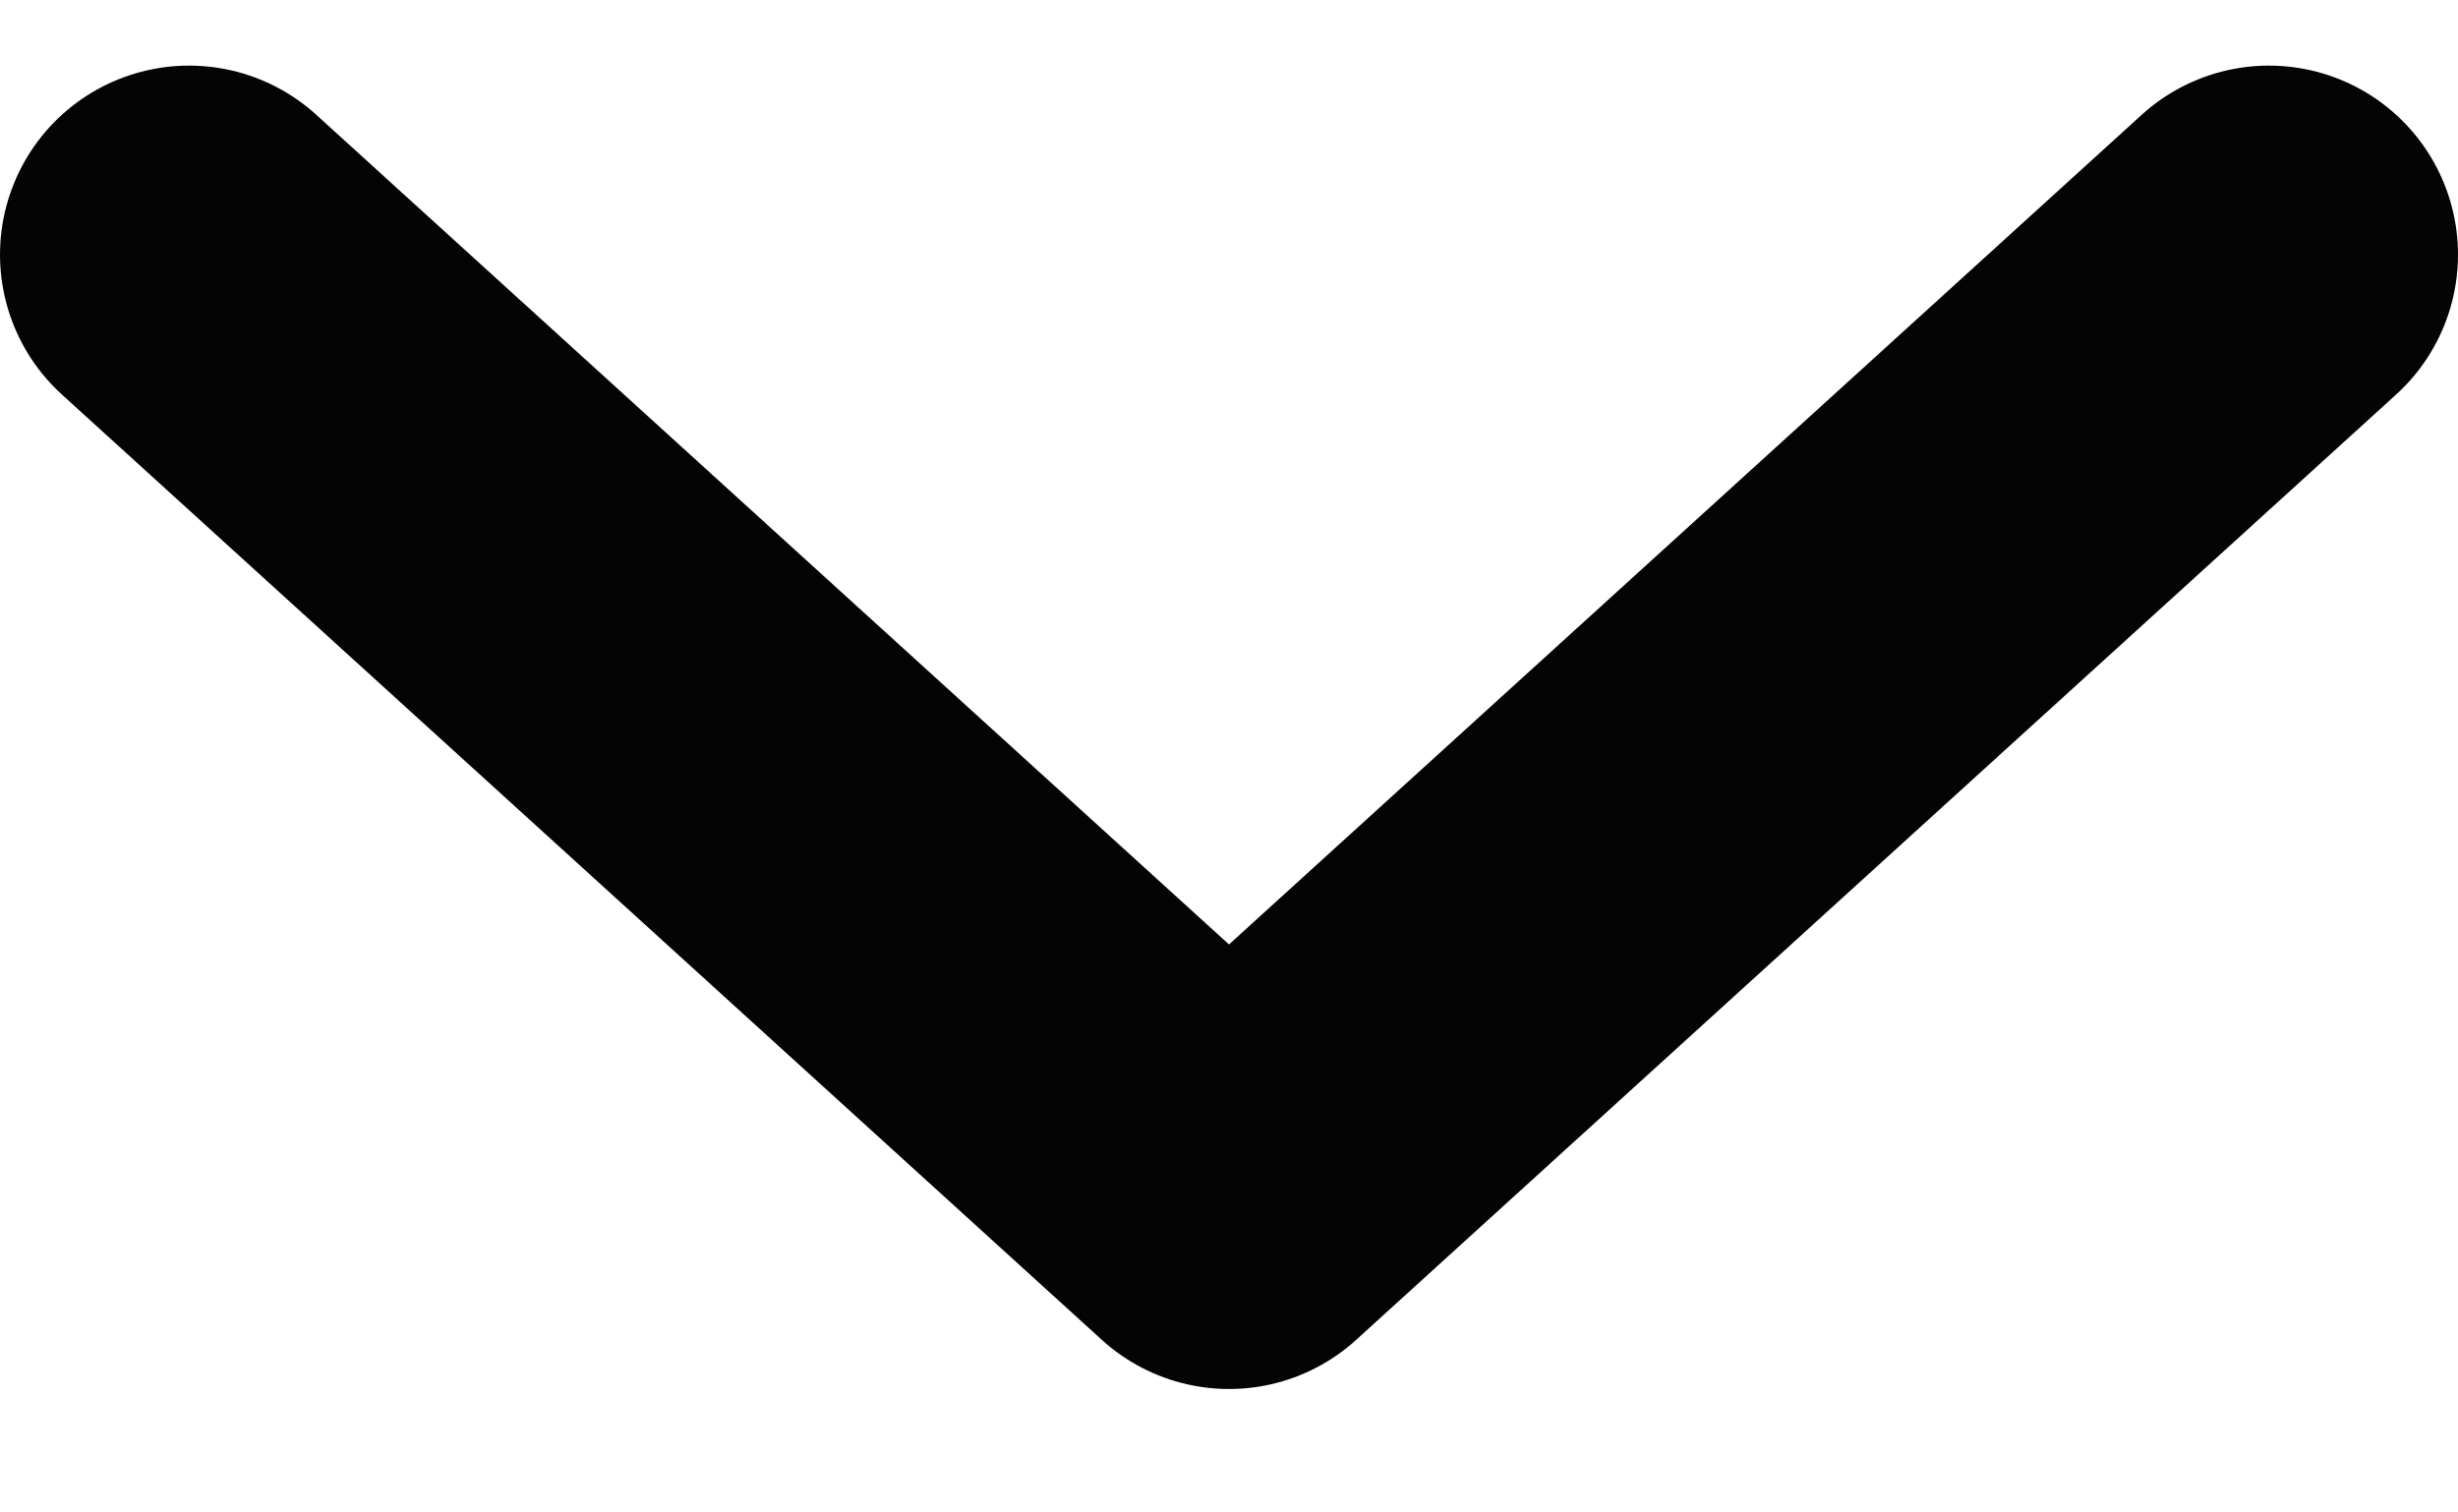
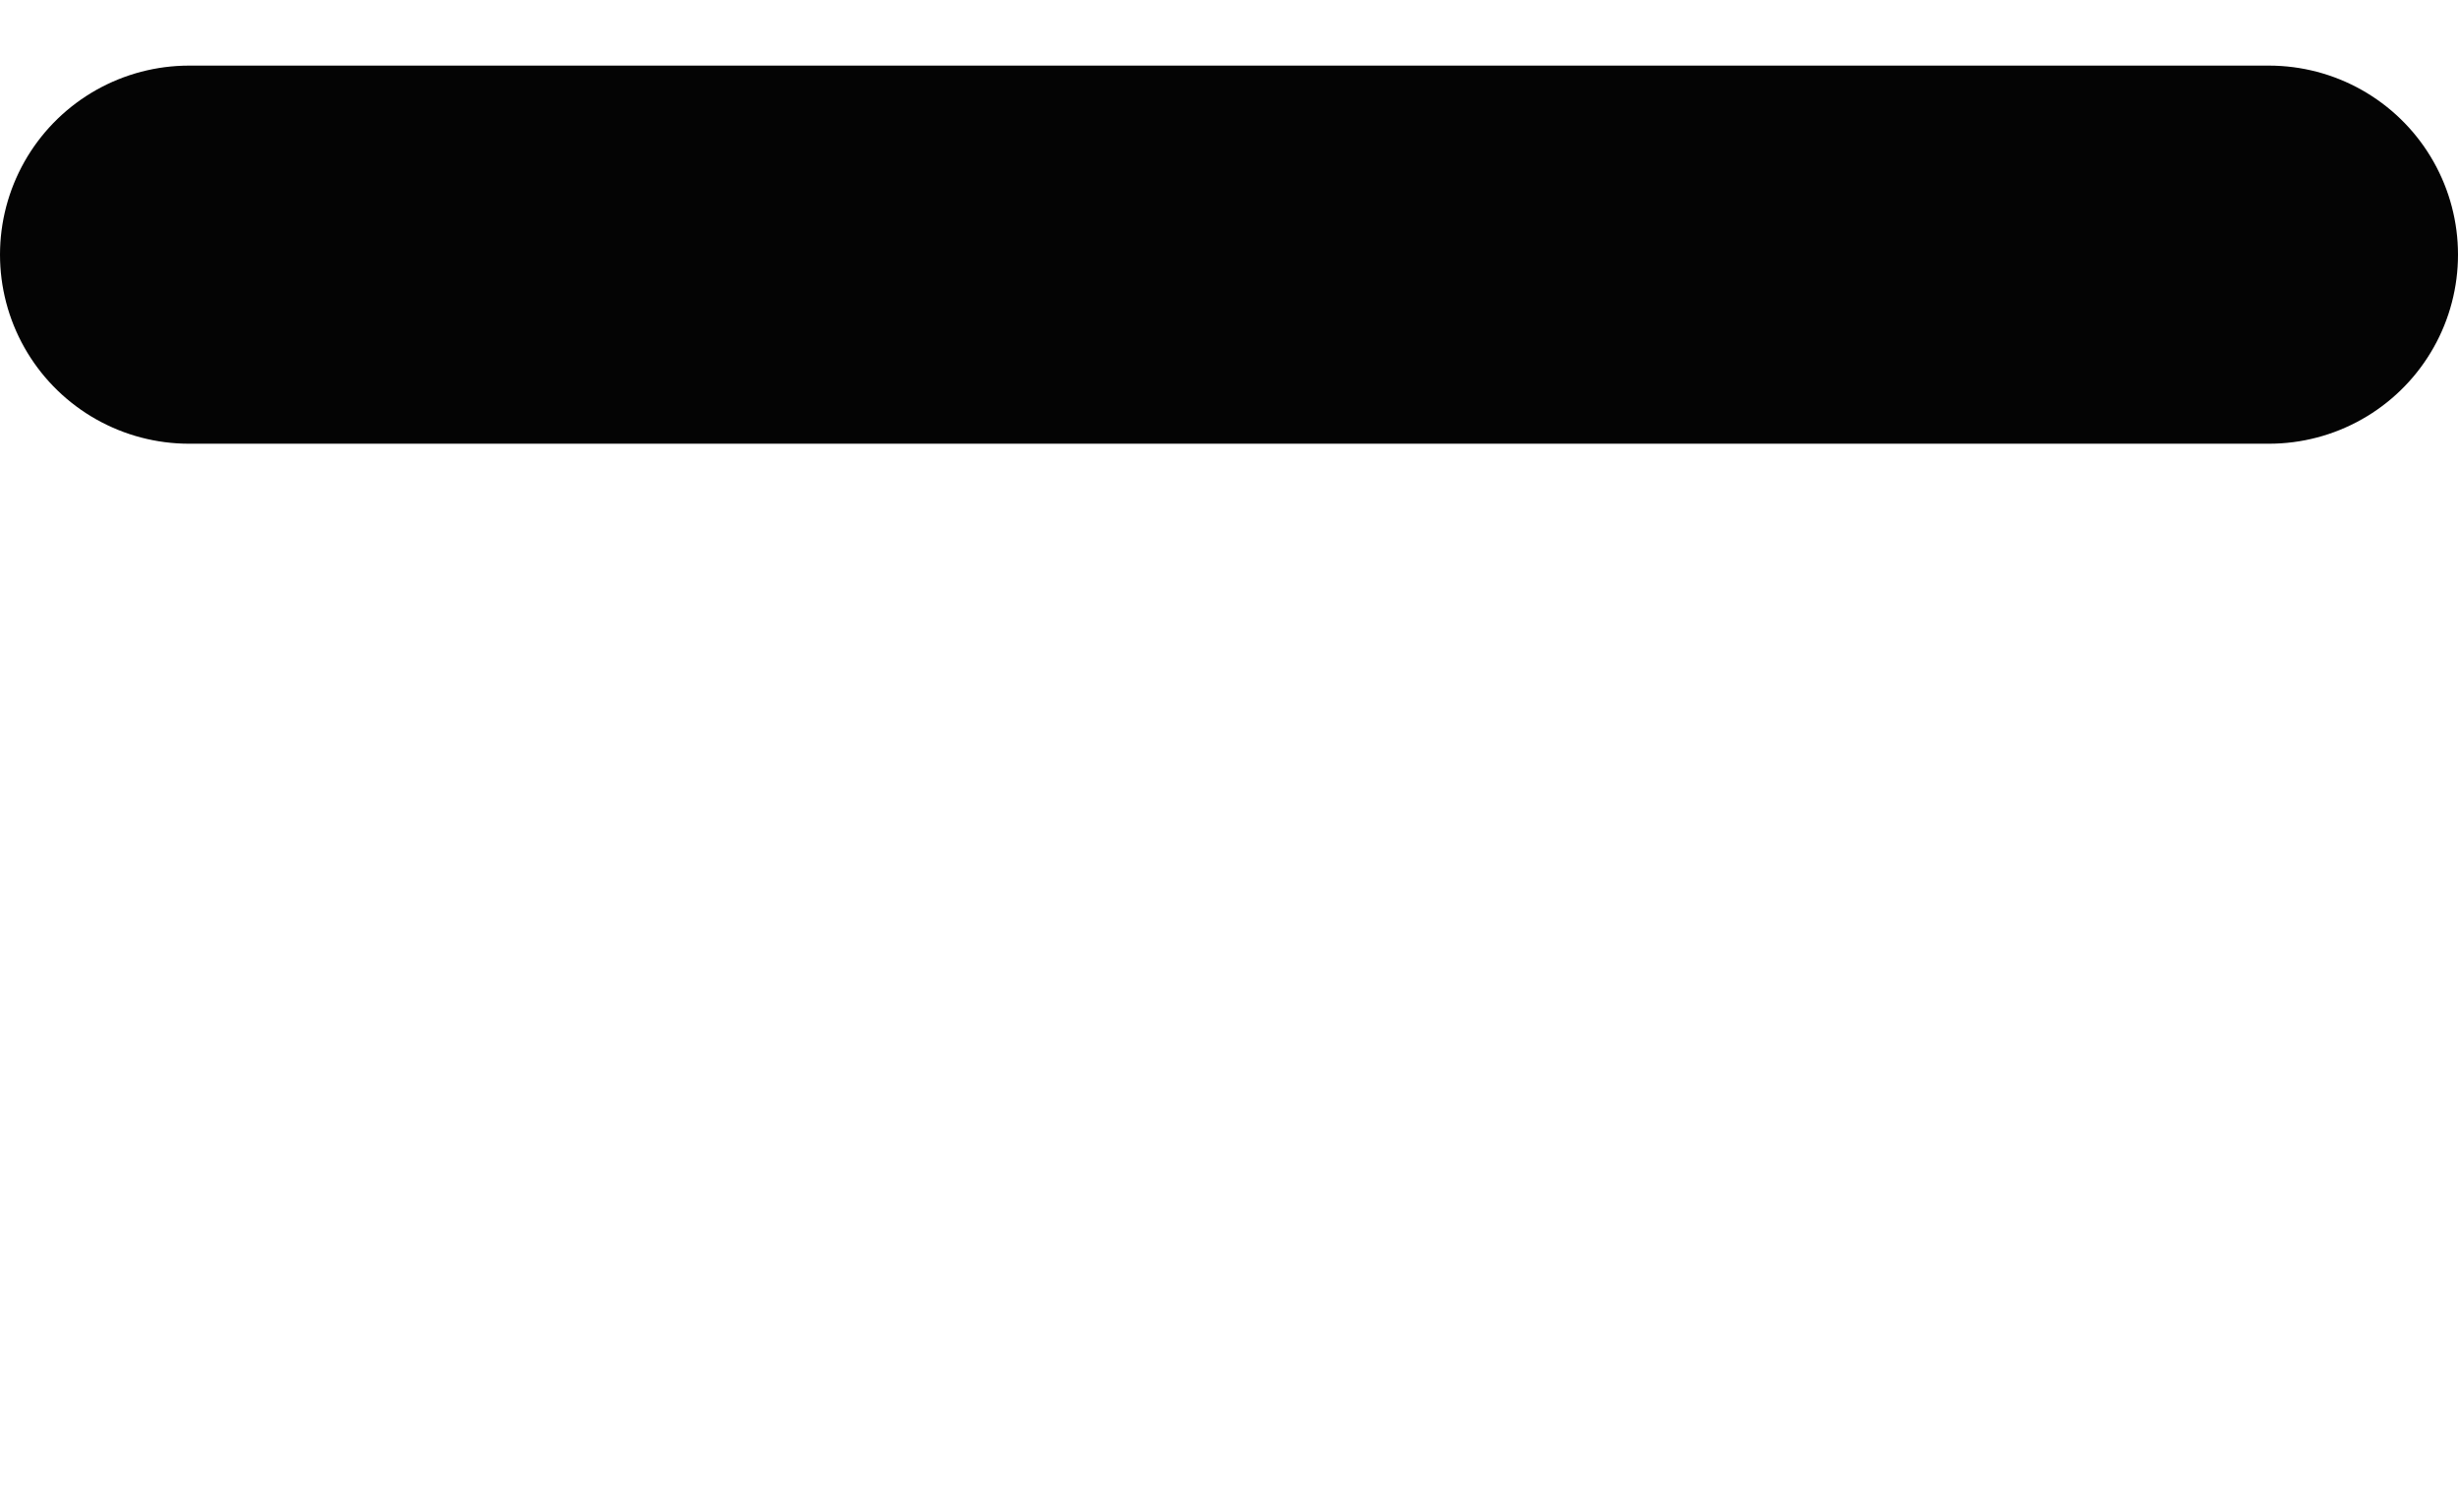
<svg xmlns="http://www.w3.org/2000/svg" width="13" height="8" viewBox="0 0 13 8" fill="none">
-   <path d="M1 1.347L6.5 6.347L12 1.347" stroke="#040404" stroke-width="2" stroke-linecap="round" stroke-linejoin="round" />
+   <path d="M1 1.347L12 1.347" stroke="#040404" stroke-width="2" stroke-linecap="round" stroke-linejoin="round" />
</svg>